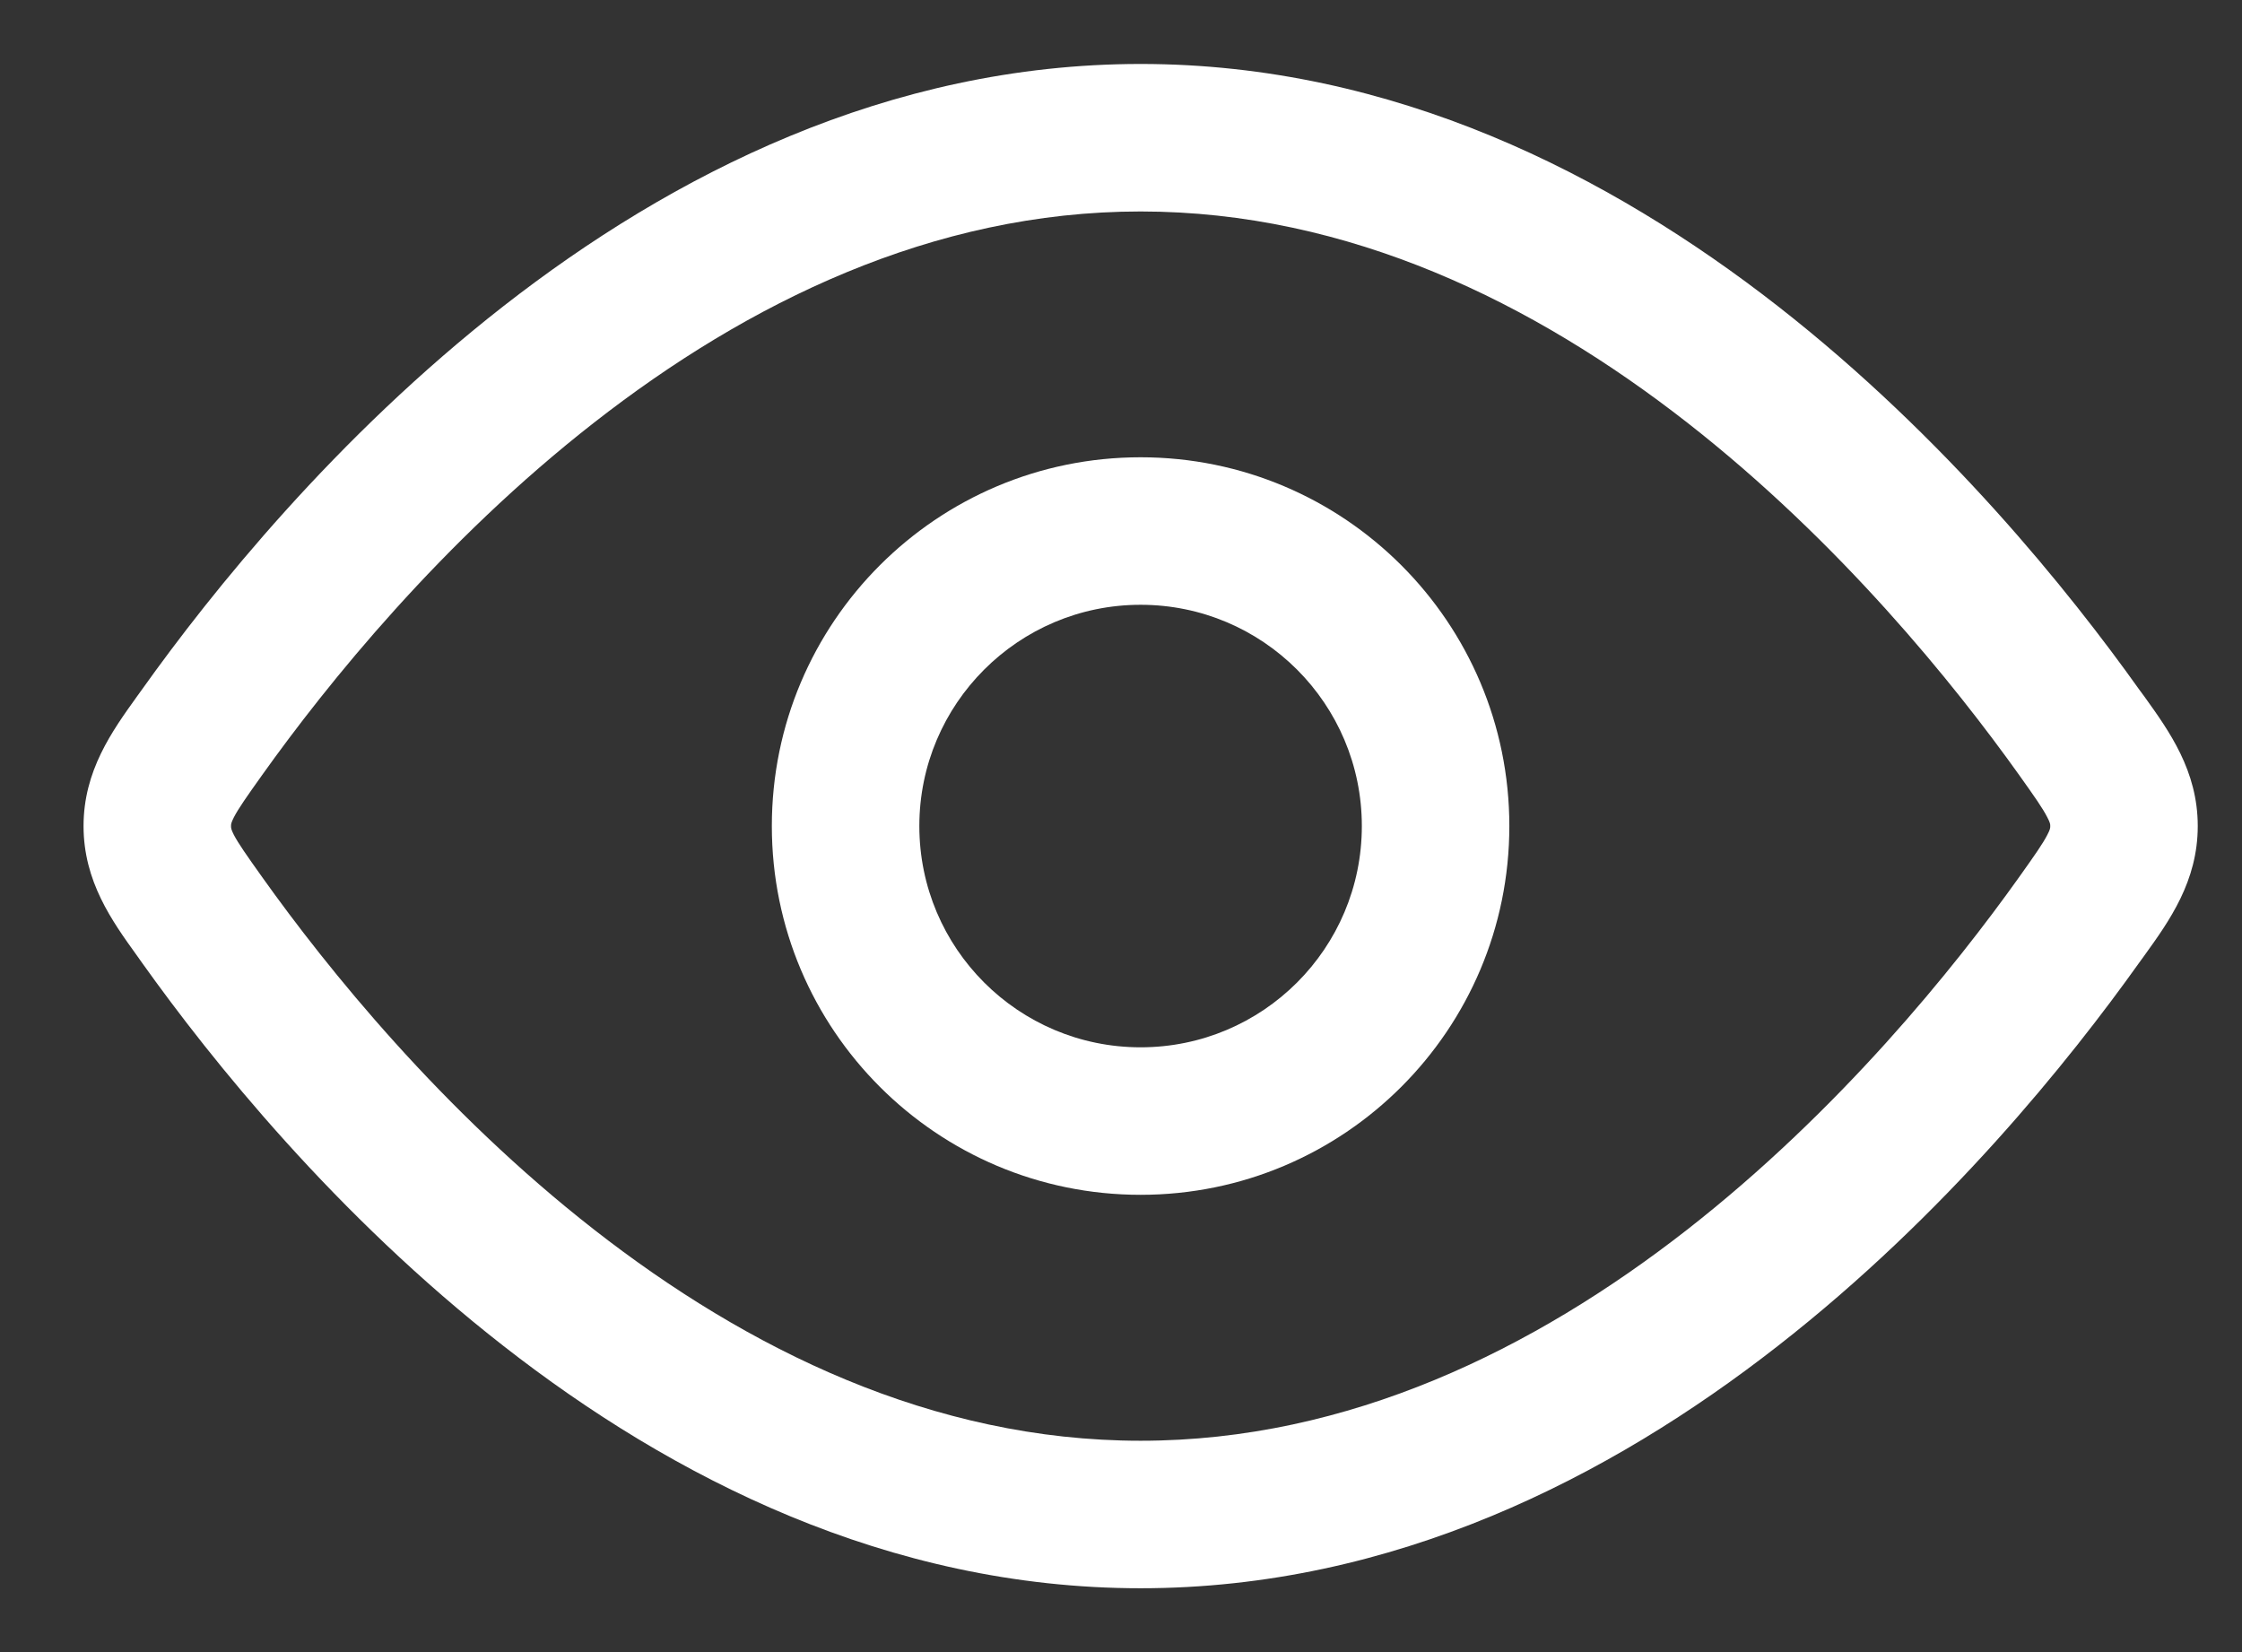
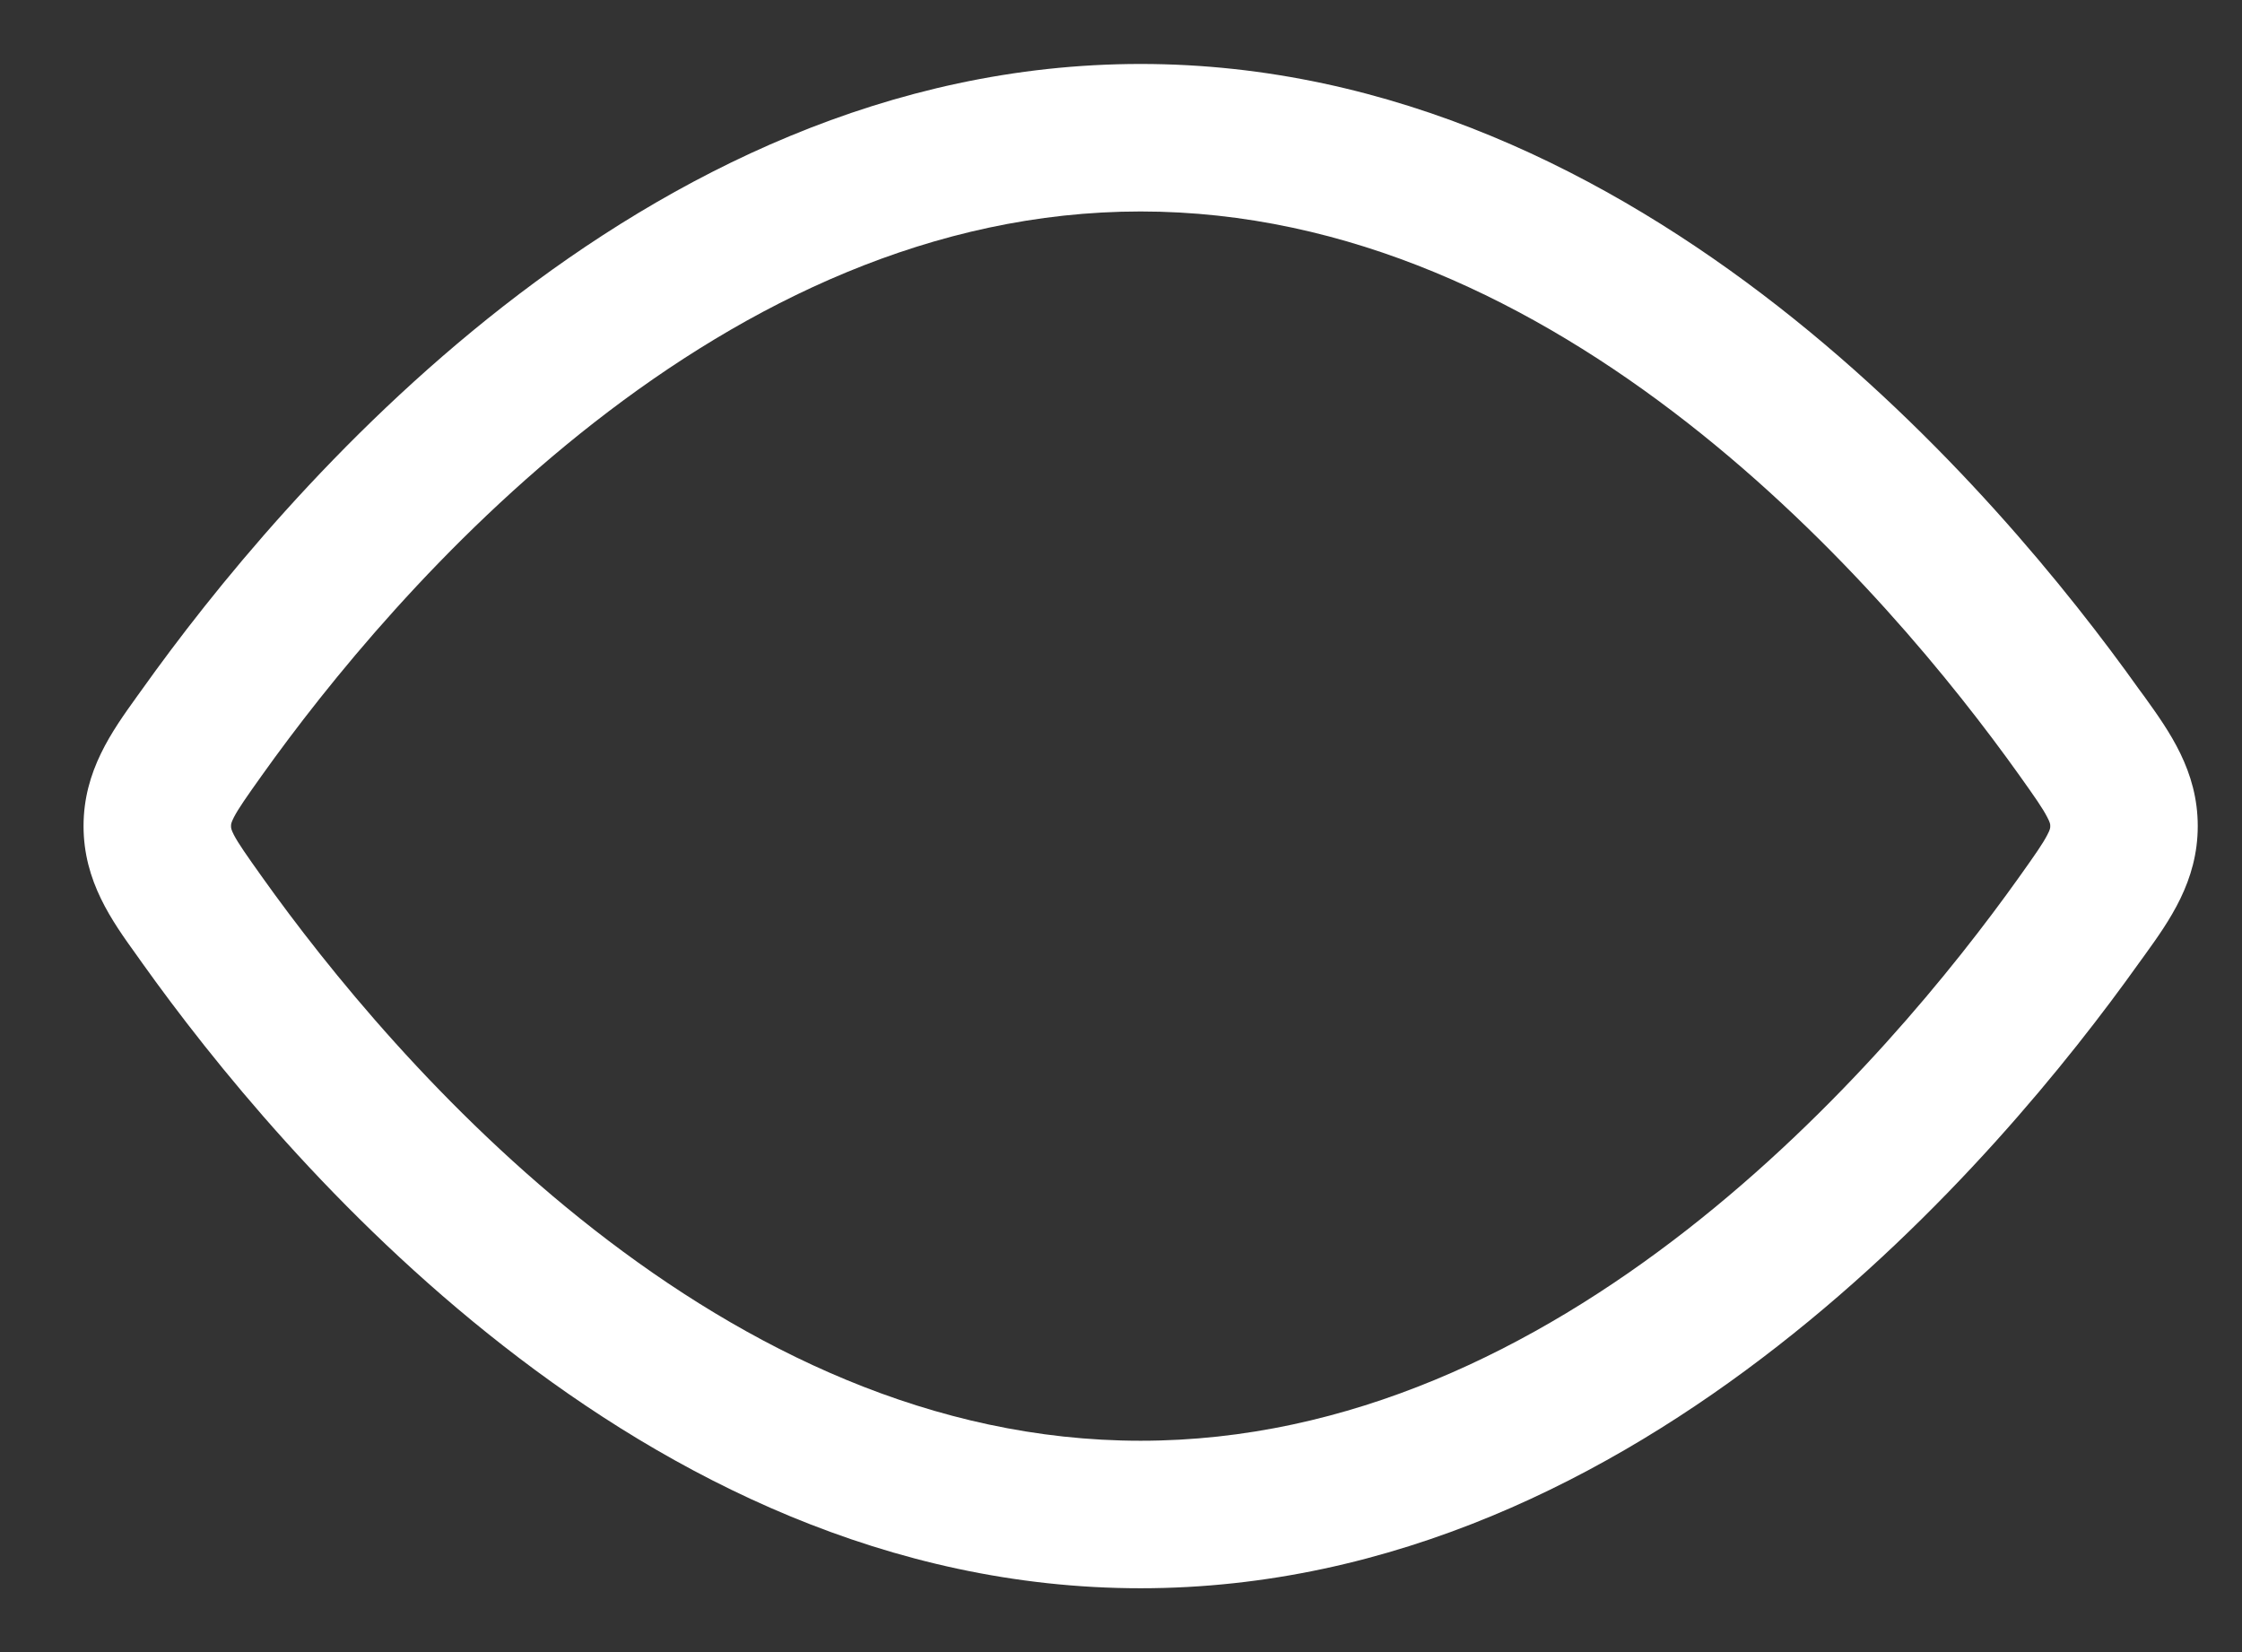
<svg xmlns="http://www.w3.org/2000/svg" width="19" height="14" viewBox="0 0 19 14" fill="none">
  <rect x="0" y="0" width="19" height="14" fill="#333333" stroke="none" />
-   <path fill-rule="evenodd" clip-rule="evenodd" d="M9.666 10.125C7.94 10.125 6.541 8.726 6.541 7C6.541 5.274 7.94 3.875 9.666 3.875C11.392 3.875 12.791 5.274 12.791 7C12.791 8.726 11.392 10.125 9.666 10.125ZM7.791 7C7.791 8.036 8.631 8.875 9.666 8.875C10.702 8.875 11.541 8.036 11.541 7C11.541 5.965 10.702 5.125 9.666 5.125C8.631 5.125 7.791 5.965 7.791 7Z" fill="white" />
  <path fill-rule="evenodd" clip-rule="evenodd" d="M9.666 0.542C7.524 0.542 5.688 1.485 4.267 2.594C2.844 3.705 1.792 5.017 1.204 5.842L1.16 5.903C0.949 6.197 0.708 6.532 0.708 7C0.708 7.469 0.949 7.804 1.16 8.097L1.204 8.159C1.792 8.984 2.844 10.296 4.267 11.406C5.688 12.516 7.524 13.459 9.666 13.459C11.809 13.459 13.645 12.516 15.066 11.406C16.489 10.296 17.54 8.984 18.128 8.159L18.173 8.097C18.384 7.804 18.625 7.469 18.625 7C18.625 6.532 18.384 6.197 18.173 5.903L18.128 5.842C17.54 5.017 16.489 3.705 15.066 2.594C13.645 1.485 11.809 0.542 9.666 0.542ZM2.222 6.567C2.772 5.796 3.743 4.589 5.036 3.58C6.33 2.57 7.901 1.792 9.666 1.792C11.432 1.792 13.003 2.57 14.297 3.58C15.589 4.589 16.561 5.796 17.111 6.567C17.247 6.758 17.312 6.851 17.35 6.926C17.375 6.973 17.375 6.986 17.375 6.998L17.375 7L17.375 7.002C17.375 7.015 17.375 7.028 17.35 7.075C17.312 7.149 17.247 7.242 17.111 7.433C16.561 8.205 15.589 9.412 14.297 10.421C13.003 11.431 11.432 12.209 9.666 12.209C7.901 12.209 6.33 11.431 5.036 10.421C3.743 9.412 2.772 8.205 2.222 7.433C2.086 7.242 2.021 7.149 1.982 7.075C1.958 7.028 1.958 7.015 1.958 7.002L1.958 7L1.958 6.998C1.958 6.986 1.958 6.973 1.982 6.926C2.021 6.851 2.086 6.758 2.222 6.567Z" fill="white" />
</svg>